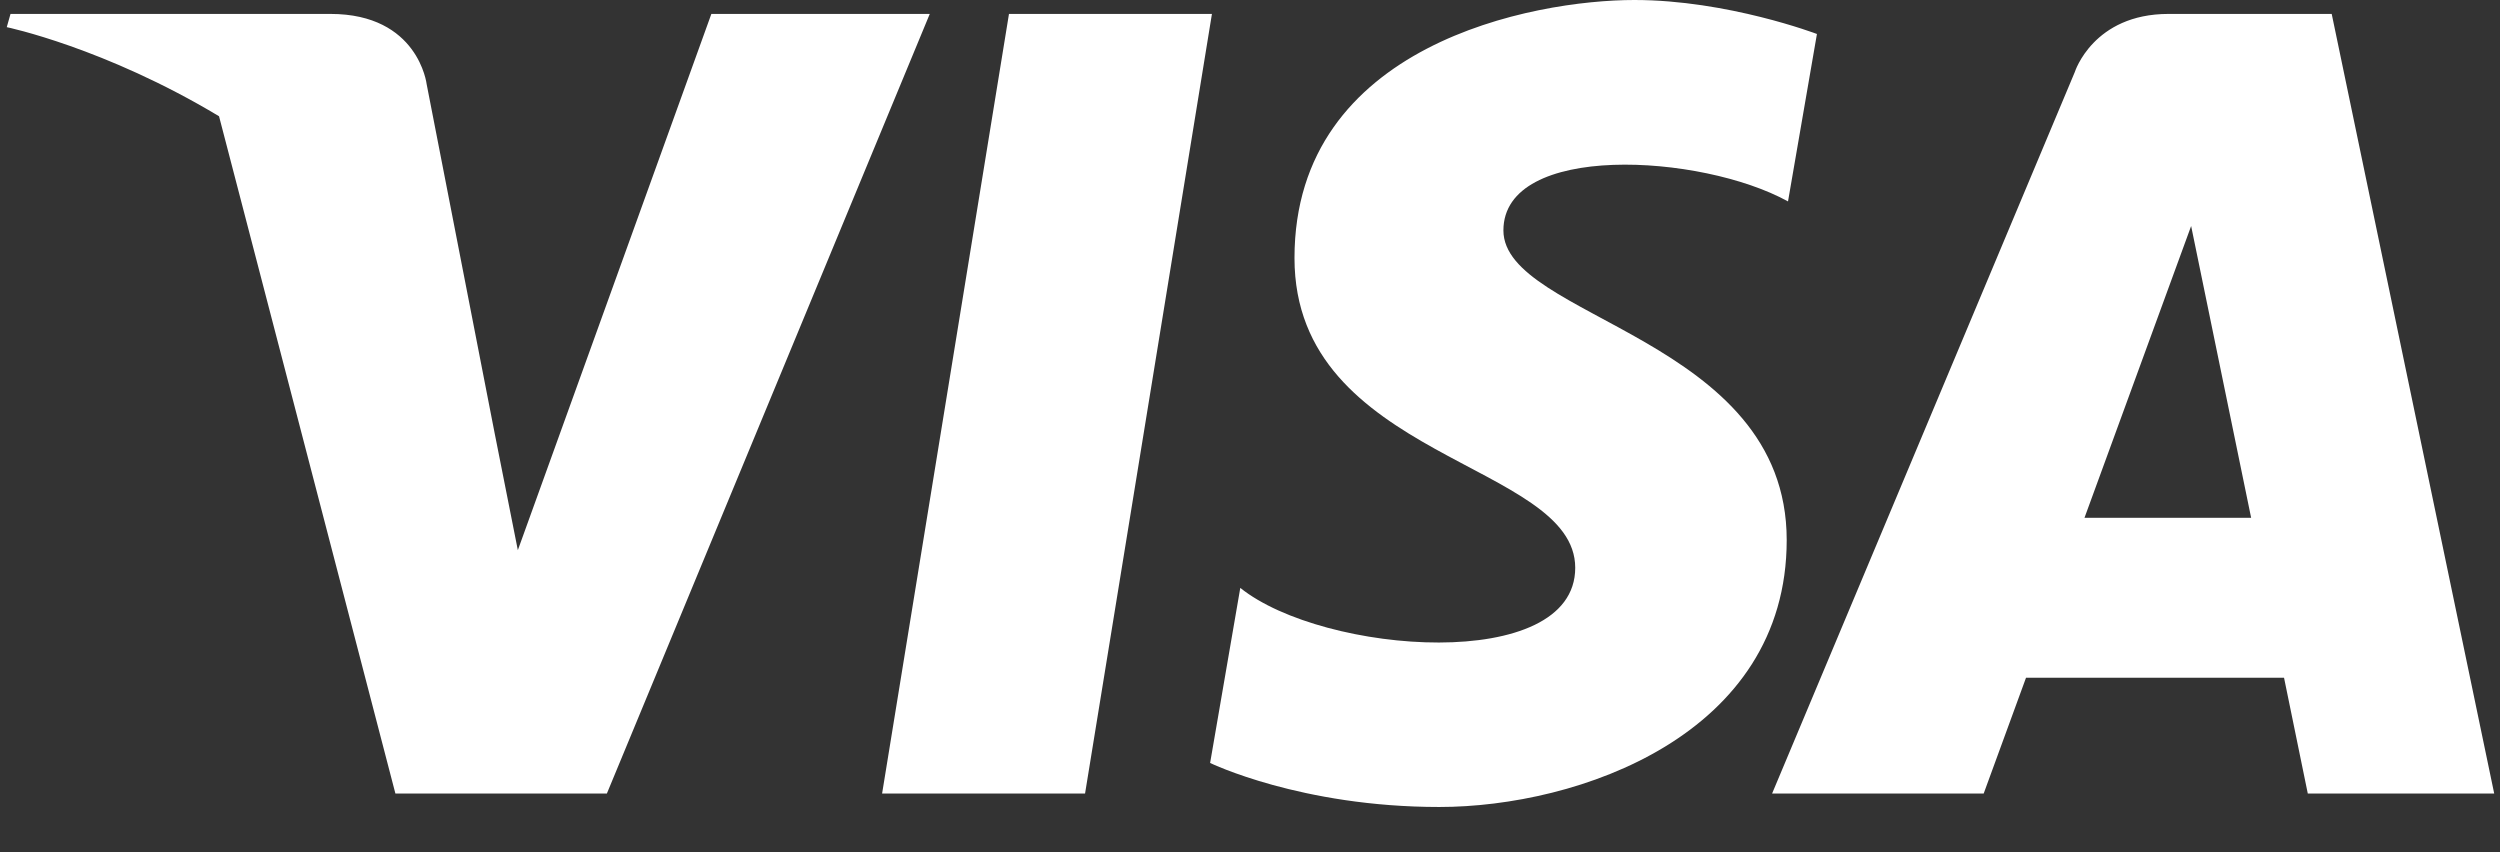
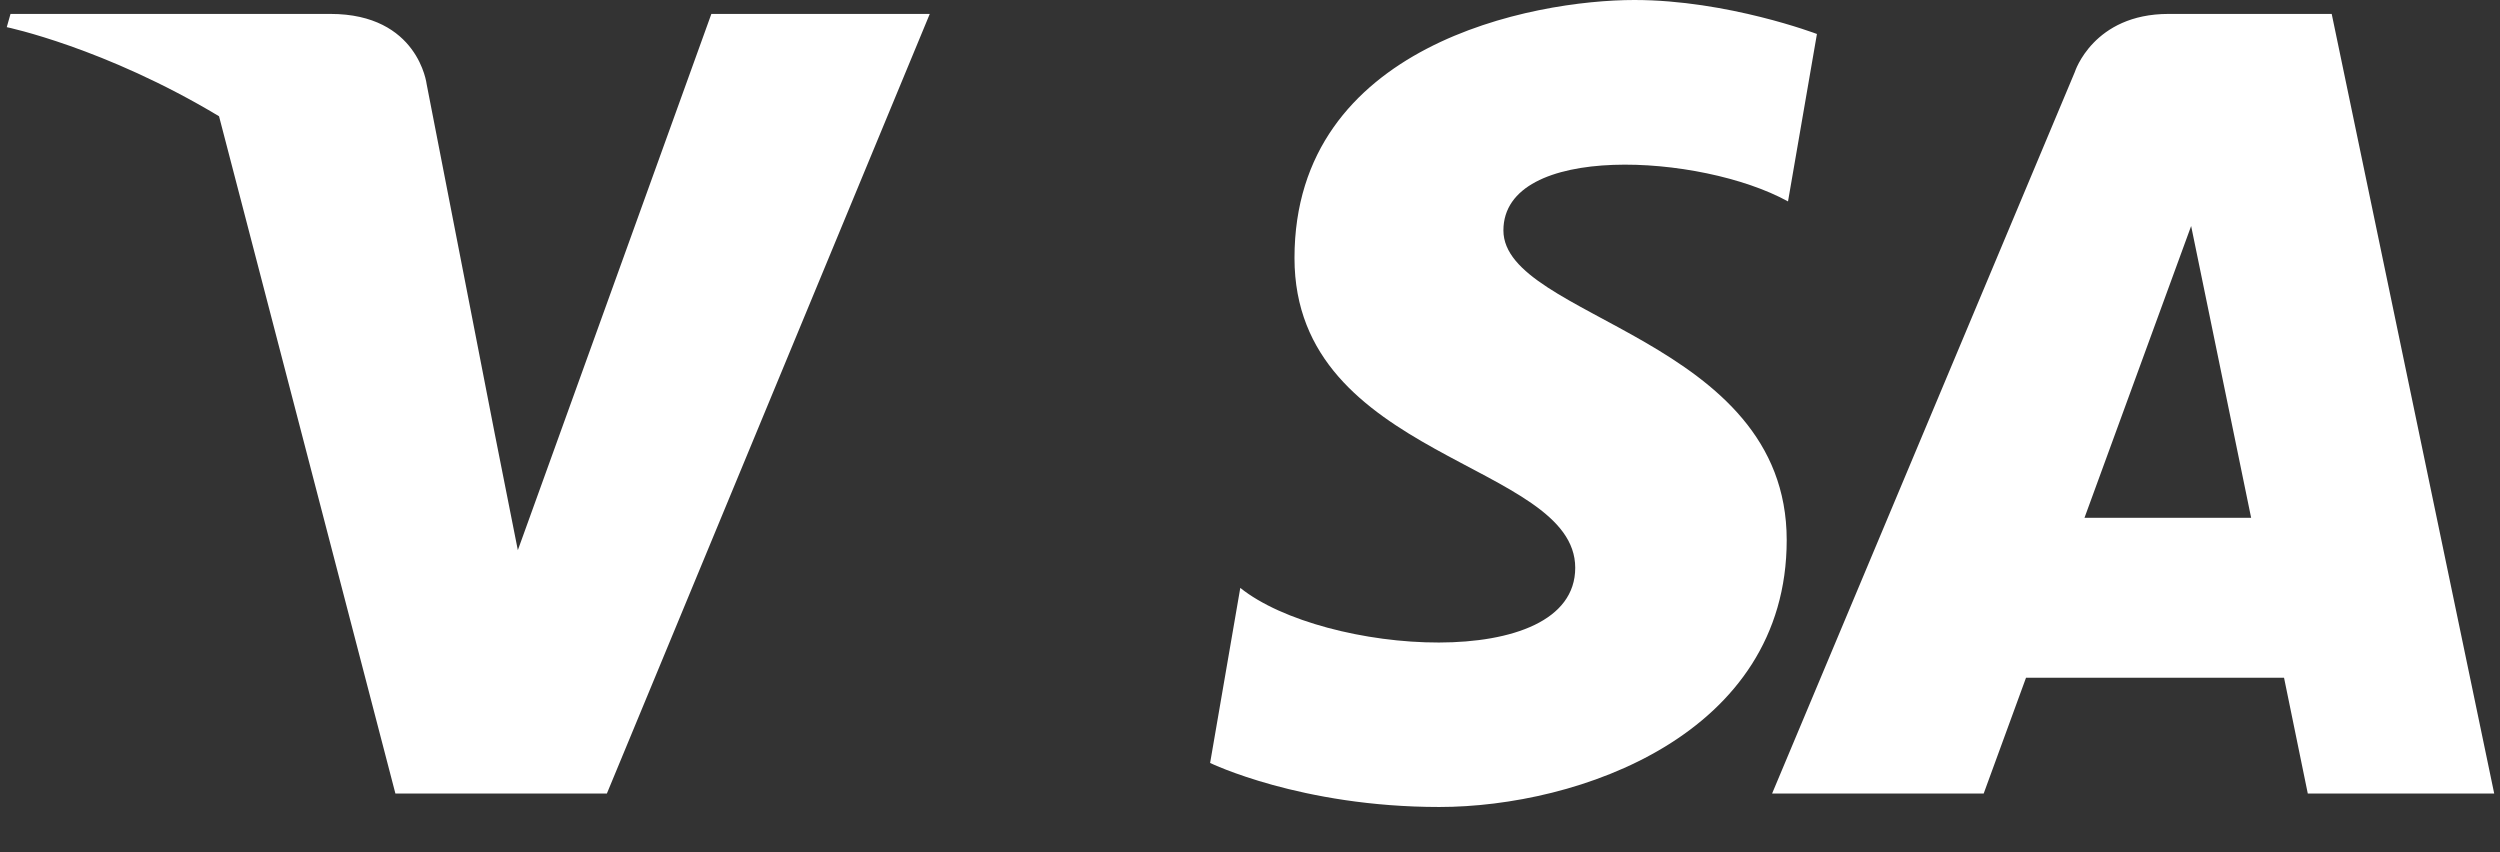
<svg xmlns="http://www.w3.org/2000/svg" width="44" height="15" viewBox="0 0 44 15" fill="none">
  <rect x="0" y="0" width="44" height="15" fill="#333333" stroke="none" />
-   <path d="M19.097 13.966H15.525L17.758 0.245H21.33L19.097 13.966ZM12.52 0.245L9.114 9.683L8.711 7.65L8.711 7.651L7.509 1.481C7.509 1.481 7.364 0.245 5.815 0.245H0.185L0.119 0.478C0.119 0.478 1.84 0.836 3.855 2.046L6.959 13.966H10.681L16.364 0.245H12.52ZM40.617 13.966H43.898L41.038 0.245H38.166C36.84 0.245 36.517 1.267 36.517 1.267L31.189 13.966H34.913L35.658 11.928H40.199L40.617 13.966ZM36.687 9.113L38.564 3.978L39.62 9.113H36.687ZM31.469 3.545L31.978 0.598C31.978 0.598 30.405 0 28.765 0C26.993 0 22.783 0.775 22.783 4.542C22.783 8.087 27.724 8.131 27.724 9.993C27.724 11.855 23.292 11.521 21.829 10.347L21.298 13.428C21.298 13.428 22.893 14.203 25.331 14.203C27.768 14.203 31.446 12.941 31.446 9.505C31.446 5.938 26.46 5.606 26.46 4.055C26.461 2.503 29.94 2.702 31.469 3.545Z" fill="white" />
+   <path d="M19.097 13.966H15.525H21.33L19.097 13.966ZM12.52 0.245L9.114 9.683L8.711 7.65L8.711 7.651L7.509 1.481C7.509 1.481 7.364 0.245 5.815 0.245H0.185L0.119 0.478C0.119 0.478 1.84 0.836 3.855 2.046L6.959 13.966H10.681L16.364 0.245H12.52ZM40.617 13.966H43.898L41.038 0.245H38.166C36.84 0.245 36.517 1.267 36.517 1.267L31.189 13.966H34.913L35.658 11.928H40.199L40.617 13.966ZM36.687 9.113L38.564 3.978L39.62 9.113H36.687ZM31.469 3.545L31.978 0.598C31.978 0.598 30.405 0 28.765 0C26.993 0 22.783 0.775 22.783 4.542C22.783 8.087 27.724 8.131 27.724 9.993C27.724 11.855 23.292 11.521 21.829 10.347L21.298 13.428C21.298 13.428 22.893 14.203 25.331 14.203C27.768 14.203 31.446 12.941 31.446 9.505C31.446 5.938 26.46 5.606 26.46 4.055C26.461 2.503 29.94 2.702 31.469 3.545Z" fill="white" />
</svg>